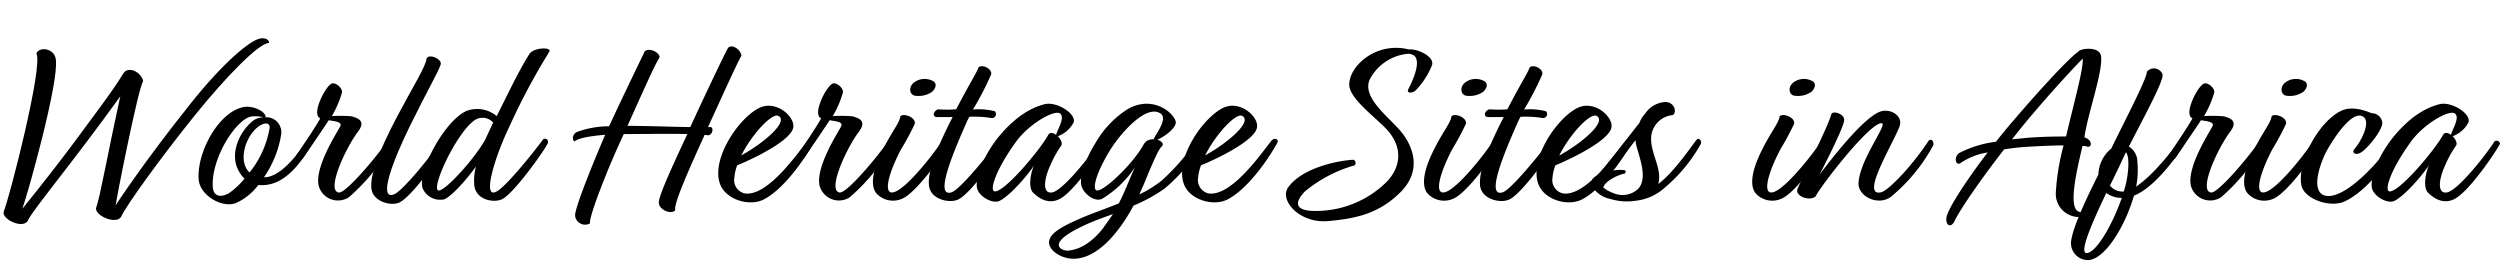
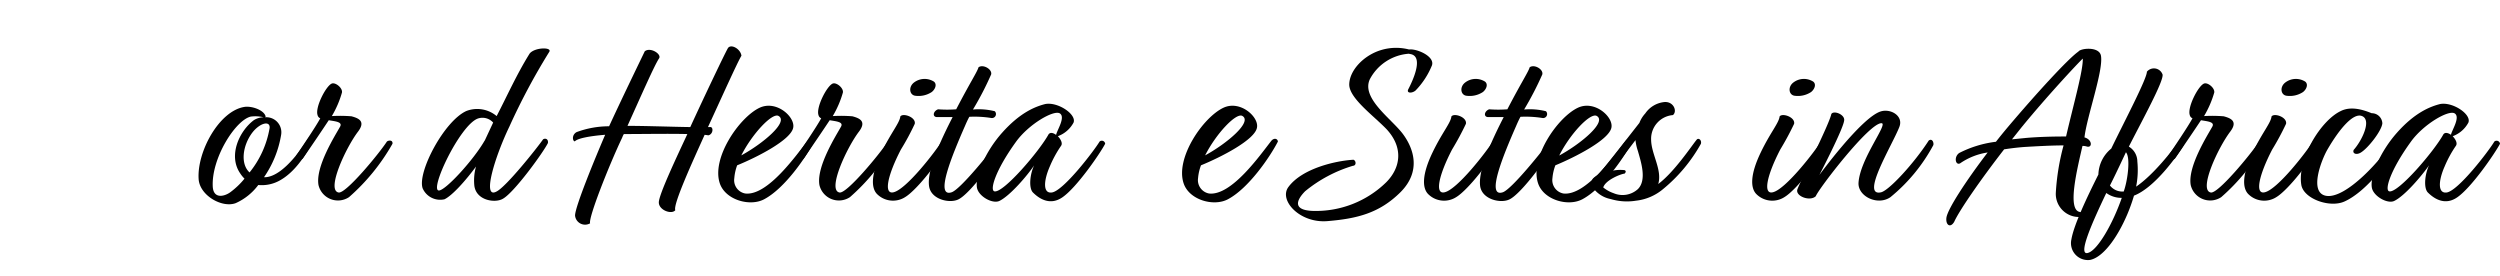
<svg xmlns="http://www.w3.org/2000/svg" id="b82a4eda-d477-4e13-870b-0a65bd628f41" data-name="tit" viewBox="0 0 350.4 38.71">
  <title>worldheritagesitesinafrica</title>
-   <path d="M3.13,29.26c.2-.27,3.23-3.91,7.27-9.32,2-2.75,5.44-7.21,6.84-9.58.71-1.23,2.58-.24,2.82,1-.72,1.12-3.84,16.93-3.84,17.4.23-.37,4.08-6.22,10.47-14.21,4.45-5.61,8.39-9,9.89-9.18.78-.06,1.16.28,1.12.65C36.31,6,31.65,10.8,27.44,16c-5,6.19-9.8,12.89-10.41,14.28s-4-.14-3.53-1.26,1.8-8.46,3.36-15.53C10.78,22,4.56,29.46,3.94,30.85S.07,30.68.54,29.6C1.39,27.49,6.09,9.13,5.1,7.5c.37-1,2.48-.78,2.72.78C8.33,11.44,3.77,27.59,3.13,29.26Z" />
  <path d="M37.13,16.44a2.11,2.11,0,0,1,2.27,2.48A14.6,14.6,0,0,1,37,24.84h.2c2.76-.17,5.65-4.93,6-5.44s.78-.24.65.44c-.34.54-1.87,3.84-4.49,5.37a5.18,5.18,0,0,1-3.16.72,8,8,0,0,1-3.16,2.54c-1.91.72-5.07-1.08-5.2-3.39-.24-3.81,2.88-9.56,6.45-10.1,1-.14,2.55.41,2.89,1.19C37.26,16.34,37.23,16.41,37.13,16.44Zm-.17,0a5,5,0,0,0-1.81-.1c-2.17.51-5.54,5.88-5.33,9.82.1,1.74,1.6,1.4,2.45.79a10.85,10.85,0,0,0,2-1.91,4.23,4.23,0,0,1-.61-.75c-1.7-2.48-.13-5.91,1.91-7.44A2.58,2.58,0,0,1,37,16.44Zm-2,7.75a13.47,13.47,0,0,0,2.83-6.25c.1-1.06-1.36-.75-2.45.68C34,20.42,33.66,23,35,24.19Z" />
  <path d="M49.26,16.3c1.06.28,2,.72.92,2.15-1.7,2.24-4.49,8.22-2.72,8.53,1,.2,5.61-5.37,6.77-7.14.24-.2.85-.24.78.31a28.77,28.77,0,0,1-6.09,7.48,2.8,2.8,0,0,1-4.28-1.7c-.44-2.55,2.28-6.84,3-8.13.44-.71-.58-.78-1.56-.95-.85,1.29-2.41,3.6-3.64,5.37-.41.37-1.09,0-.92-.41.65-1,2.66-3.91,3.37-5.23a.63.63,0,0,1-.38-.45c-.37-1.08,1.19-4.11,2-4.42.51-.2,1.53.62,1.42,1.26a13.9,13.9,0,0,1-1.42,3.3A19.84,19.84,0,0,1,49.26,16.3Z" />
-   <path d="M57.42,17.73c-2.31,4.73-4.48,10.34-2.21,9.52,1.23-.44,5.48-5.71,6.63-7.61.45-.51.75.17.68.51-.57,1.63-4.79,7.34-6.46,8.19-1.08.61-3.77,0-4-1.87-.2-1.67.68-4.62,3.71-10.34,2-3.77,4-7,4-7.88.34-.85,2.24.07,2,.78C61.47,10,60,12.5,57.42,17.73Z" />
  <path d="M71.4,17.73c-2,4.15-3.91,10.27-1.8,9.11,1.36-.68,5.64-6.05,6.52-7.31.31-.2.75-.06.68.51-.61,1.26-4.72,6.94-6.32,7.82-1.09.65-3.77.24-4-1.87a7.17,7.17,0,0,1,.24-2.65c-1.43,1.94-3.3,4.05-4.42,4.59a2.68,2.68,0,0,1-3.06-1.53c-.78-2.24,3-9.42,6.12-10.84a4.23,4.23,0,0,1,4.25.71c1.4-2.69,2.86-5.95,4.63-8.77.71-.88,3.16-.92,2.75-.24A90.9,90.9,0,0,0,71.4,17.73Zm-3.47,2,1.19-2.55a2,2,0,0,0-2.21-.54c-2.52,1.05-6.73,10-5.41,10.06C62.42,26.74,66.4,22.39,67.93,19.7Z" />
  <path d="M85.37,17.7c1.84-4,4.46-9.38,5-10.51.79-.64,2.42.41,2,1-.62.92-2.38,4.93-4.42,9.45,2.65,0,6.32.14,8.8.17,1.87-4.08,4.69-10,5.24-11,.37-.75,1.8,0,1.93,1-.57.95-2.51,5.27-4.69,10a2.34,2.34,0,0,0,.27,0c.51-.1.51,1-.23,1.16a4.68,4.68,0,0,0-.51-.07C97,22.8,94.31,28.68,94.65,29.46c-.51.65-2.31,0-2.31-1.09s2.55-6.46,4-9.58c-2.61-.07-6.35,0-8.9,0a2.93,2.93,0,0,0-.24.51c-1.84,3.87-4.76,11.25-4.49,12a1.41,1.41,0,0,1-2.11-1.09c0-1.25,2.86-8.16,4.22-11.32-2.08.17-3.84.48-4.25.92-.31,0-.48-.88.24-1.29A13,13,0,0,1,85.37,17.7Z" />
  <path d="M103.32,23.17a6.62,6.62,0,0,0-.4,1.8,1.89,1.89,0,0,0,1.53,2.15c3.19.37,7.27-5.55,8.77-7.42.37-.4.85-.27.88.14C113,22,110,26.4,107.1,27.93c-2,1.06-5.37.1-6.19-2.17-1.26-3.54,2.69-9.29,5.54-10.65,2.35-1.12,5,1.26,4.73,2.76C110.9,19.6,106.08,22.05,103.32,23.17Zm.58-1.39c3.06-1.67,6.7-4.73,5.2-5.54C108.22,15.79,105.43,18.75,103.9,21.78Z" />
  <path d="M119.47,16.3c1.06.28,2,.72.92,2.15-1.7,2.24-4.49,8.22-2.72,8.53,1,.2,5.61-5.37,6.77-7.14.23-.2.85-.24.78.31a28.77,28.77,0,0,1-6.09,7.48,2.8,2.8,0,0,1-4.28-1.7c-.44-2.55,2.28-6.84,3-8.13.44-.71-.58-.78-1.56-.95-.85,1.29-2.42,3.6-3.64,5.37-.41.37-1.09,0-.92-.41.65-1,2.65-3.91,3.37-5.23a.63.63,0,0,1-.38-.45c-.37-1.08,1.19-4.11,2-4.42.51-.2,1.53.62,1.42,1.26a13.9,13.9,0,0,1-1.42,3.3A19.84,19.84,0,0,1,119.47,16.3Z" />
  <path d="M128.21,17.36a34.77,34.77,0,0,1-1.94,3.6c-1.9,3.67-2.41,6.26-1.08,6,1.8-.34,6-5.81,6.86-7.24a.47.47,0,0,1,.75.41c-.71,2-4.28,6.49-5.91,7.48a3.16,3.16,0,0,1-4-.45c-.78-.85-.85-2.68.68-5.84,1.33-2.76,2.52-4.08,2.62-5C126.58,15.79,128.42,16.44,128.21,17.36Zm-.07-5.82a2.45,2.45,0,0,1,2.76-.1c.47.38.17,1.09-.31,1.46a3.36,3.36,0,0,1-2.31.52C127.46,13.31,127.29,12.16,128.14,11.54Z" />
  <path d="M136.37,15.35a9.24,9.24,0,0,1,3.06.24.56.56,0,0,1-.48.95,14.8,14.8,0,0,0-3.09-.17c-.24.44-.44.89-.61,1.29-1.84,4.19-4.25,10.07-1.87,9.29,1.26-.41,5.68-5.95,6.66-7.31.31-.24.85-.07.68.51-.58,1.25-4.66,7-6.42,7.81-1.23.58-3.81,0-4.08-1.86-.24-1.67.68-4.59,3.3-9.69-1.09,0-1.94,0-2.18,0-.68,0-.58-.82.14-1.09a16.89,16.89,0,0,0,2.54,0c2-3.85,2.93-5.21,3.13-5.89.65-.47,1.94.28,1.77,1A42.56,42.56,0,0,1,136.37,15.35Z" />
  <path d="M148.27,19.09c.41.44.71,1,.44,1.36a15.92,15.92,0,0,0-1.56,2.86c-.88,2-1,3.84.27,3.67,1.6-.2,5.88-5.78,6.7-7.14a.47.47,0,0,1,.78.31c-.71,1.36-4,6.15-6,7.51-1.67,1.15-3.17.27-4.12-.68-.61-.61-.44-2.55.17-3.81-.95,1.43-3.4,4.29-4.89,5-1,.44-2.93-.68-3.13-1.87-.27-1.56,1.12-5,3.54-7.71s4.48-3.61,6-4c1.76-.37,4.45,1.43,4,2.59A4.09,4.09,0,0,1,148.27,19.09Zm-.24-.2c.1-.61,1.36-2.48.51-3s-4.38,1.53-6.15,4c-2.89,4-3.71,6.8-3,6.93,1.26.24,6.29-5.64,7.58-8C147.22,18.51,147.62,18.62,148,18.89Z" />
-   <path d="M159.69,27.25a16,16,0,0,0,3.2-2,31.4,31.4,0,0,0,4.9-5.68c.51-.24.74,0,.81.44a23.71,23.71,0,0,1-5.34,6.39,21.07,21.07,0,0,1-4.38,2.41c-2.11,3.91-5.07,7.35-8.26,7.45-2,.07-3.78-1.33-3.57-2.45.13-1.32,2.58-2.41,4.62-3.3,1.5-.64,3.3-1.25,5.14-2,.78-1.49,1.29-2.89,1.9-4.25.13-.3.27-.57.34-.78a14.66,14.66,0,0,1-4.52,4.35c-.95.58-2.55-.54-2.93-1.7s.38-3.57,1.94-6.08a13.62,13.62,0,0,1,4.52-4.76c3.84-2.18,6.94,1,6.73,2-.17.82-1.66,1.94-2.58,2.28.58.21.95.58.68.89s-.51.3-2.48,5.16ZM156,30c-1.5.54-2.89,1.05-3.84,1.5-6.09,2.78-3.1,3.7-2.48,3.63s2.55-.23,4.82-3C155.07,31.33,155.55,30.65,156,30Zm4.93-10.33a1.31,1.31,0,0,1,.75-.14c.23-.61,2-2.79,1.05-3.57-2-1.5-5.61,2.69-7,4.86-2,3.16-2.79,5.85-1.94,5.88,1.09,0,5-3.77,6.43-6.32A1.72,1.72,0,0,1,160.92,19.64Z" />
  <path d="M168.33,23.17a6.67,6.67,0,0,0-.41,1.8,1.91,1.91,0,0,0,1.53,2.15c3.2.37,7.28-5.55,8.77-7.42.38-.4.85-.27.89.14C178,22,175,26.4,172.1,27.93c-2,1.06-5.37.1-6.18-2.17-1.26-3.54,2.68-9.29,5.54-10.65,2.34-1.12,5,1.26,4.72,2.76C175.91,19.6,171.08,22.05,168.33,23.17Zm.58-1.39c3.06-1.67,6.7-4.73,5.2-5.54C173.23,15.79,170.44,18.75,168.91,21.78Z" />
  <path d="M200.7,9.17a11,11,0,0,1-2.31,3.53c-.51.41-1.3.38-1-.2.57-1.09,2.17-4.46.4-4.9l-.34-.07A6.73,6.73,0,0,0,192,11.1c-1.26,2.69,3.09,5.58,4.66,7.72s2.48,5.24-.34,8.09c-3,3-6.19,3.74-10.24,4.08-3.87.34-6.86-2.89-5.51-4.76,1.94-2.65,6.7-3.7,9.12-3.84.37.1.47.82-.07.85a19.25,19.25,0,0,0-6.7,3.57c-1.36,1.39-1.6,2.65,1.06,2.75a14.1,14.1,0,0,0,10.3-4c2-2,2.48-4.8.1-7.41-1.77-1.87-5.31-4.39-5.27-6.33s2-4.08,4.52-4.82a7.27,7.27,0,0,1,3.84-.07h.07C198.62,6.82,201.14,7.91,200.7,9.17Z" />
  <path d="M205.46,17.36a39.61,39.61,0,0,1-1.94,3.6c-1.9,3.67-2.41,6.26-1.09,6,1.8-.34,6-5.81,6.87-7.24a.47.47,0,0,1,.75.41c-.72,2-4.29,6.49-5.92,7.48a3.15,3.15,0,0,1-4-.45c-.78-.85-.85-2.68.68-5.84,1.33-2.76,2.52-4.08,2.62-5C203.83,15.79,205.66,16.44,205.46,17.36Zm-.07-5.82a2.43,2.43,0,0,1,2.75-.1c.48.38.17,1.09-.3,1.46a3.36,3.36,0,0,1-2.31.52C204.71,13.31,204.54,12.16,205.39,11.54Z" />
  <path d="M213.62,15.35a9.24,9.24,0,0,1,3.06.24.56.56,0,0,1-.48.95,14.87,14.87,0,0,0-3.09-.17c-.24.44-.44.89-.61,1.29-1.84,4.19-4.25,10.07-1.87,9.29,1.25-.41,5.67-5.95,6.66-7.31.31-.24.85-.07.68.51-.58,1.25-4.66,7-6.43,7.81-1.22.58-3.8,0-4.08-1.86-.23-1.67.68-4.59,3.3-9.69-1.09,0-1.94,0-2.17,0-.68,0-.58-.82.13-1.09a17,17,0,0,0,2.55,0c2-3.85,2.93-5.21,3.13-5.89.65-.47,1.94.28,1.77,1A44.35,44.35,0,0,1,213.62,15.35Z" />
  <path d="M218,23.17a6.67,6.67,0,0,0-.41,1.8,1.91,1.91,0,0,0,1.53,2.15c3.2.37,7.28-5.55,8.77-7.42.38-.4.85-.27.89.14-1.09,2.18-4.12,6.56-7,8.09-2,1.06-5.37.1-6.18-2.17-1.26-3.54,2.68-9.29,5.54-10.65,2.34-1.12,5,1.26,4.72,2.76C225.55,19.6,220.72,22.05,218,23.17Zm.58-1.39c3.06-1.67,6.7-4.73,5.2-5.54C222.87,15.79,220.08,18.75,218.55,21.78Z" />
  <path d="M224,24.53c1.33-1.6,4.42-5.57,5.78-7.31a4.14,4.14,0,0,1,.82-1.32,3.69,3.69,0,0,1,2.72-1.6c1.26-.07,1.8,1.29,1.16,1.83a3.33,3.33,0,0,0-3.06,3.4c0,2.08,1.59,4.25,1,6.26,2.24-1.67,4.62-5.27,5.37-6.19.24-.34.75,0,.61.55a22.21,22.21,0,0,1-5.3,6.35,7.12,7.12,0,0,1-3.81,1.63,7.9,7.9,0,0,1-3.53-.23,4,4,0,0,1-2.66-1.84,1.3,1.3,0,0,1,.14-1A2.16,2.16,0,0,1,224,24.53Zm1.91-.58a5.21,5.21,0,0,1,1.8-.1c.2.1.2.27,0,.48-.61.07-2.69.92-3,1.94a4.7,4.7,0,0,0,1.46.81,3.19,3.19,0,0,0,3.4-.58c1.29-1.29.41-3.87,0-5.33a6.82,6.82,0,0,1-.34-1.53C228.2,21,227,22.59,225.86,24Z" />
  <path d="M251.46,17.36a39.61,39.61,0,0,1-1.94,3.6c-1.9,3.67-2.41,6.26-1.09,6,1.8-.34,6-5.81,6.87-7.24a.47.47,0,0,1,.75.41c-.72,2-4.28,6.49-5.92,7.48a3.15,3.15,0,0,1-4-.45c-.78-.85-.85-2.68.68-5.84,1.33-2.76,2.52-4.08,2.62-5C249.83,15.79,251.66,16.44,251.46,17.36Zm-.07-5.82a2.43,2.43,0,0,1,2.75-.1c.48.38.17,1.09-.3,1.46a3.36,3.36,0,0,1-2.31.52C250.71,13.31,250.54,12.16,251.39,11.54Z" />
  <path d="M255,24.53s5.88-8.06,8.6-8.91c1.39-.44,3.23.62,2.61,2.18-1,2.55-5.5,9.83-2.55,9.15,1.13-.28,4.63-4.08,6.67-7.25.51-.37.75.34.64.65a24.16,24.16,0,0,1-6,7.28c-1.8,1.25-4.58-.11-4.48-2,.2-3.36,4.21-8.33,3.23-8.36-1.7-.1-8.84,9.21-9.22,10.23-.81.78-2.89,0-2.58-.95s4.42-9,4.76-10.57c.34-.55,1.9.07,1.8.88C258.4,18,255,24.53,255,24.53Z" />
  <path d="M289.23,20.38c-1.63,0-3.6.11-5.33.21-1.06.07-2.08.2-3,.34-3.27,4.21-6.29,8.57-7,10.16-.54.92-1.22.45-1.09-.58.17-1.22,2.79-5.23,5.78-9.14a9.16,9.16,0,0,0-3.87,1.53c-.65.31-.89-.92-.11-1.46a15.3,15.3,0,0,1,5.14-1.57c.61-.78,1.19-1.49,1.8-2.21,3.94-4.65,8.4-9.51,9.76-10.43.3-.48,2.92-.75,3.16.58.37,2.07-2,8.6-2.31,11.45,1.15.31,1.12,1.57.27,1.26a2.1,2.1,0,0,0-.55-.07c-.78,3.4-2.14,8.91-.4,9.25.61.1.68.71.06.71a3.24,3.24,0,0,1-3.4-3.33A32.15,32.15,0,0,1,289.23,20.38Zm2.69-12.17c-.82.79-5.07,5.34-8.6,9.66L282,19.53l2-.2c2-.17,4.05-.2,5.58-.2C290.63,14.6,292,9.81,291.92,8.21Z" />
  <path d="M298.38,20.55a2.44,2.44,0,0,1,1.19,2.08,12,12,0,0,1-.17,3.53c2.48-1.7,5-5,6.15-6.52.51-.34.68.2.55.64-.82,1.43-4.05,6-7,7.14a24.62,24.62,0,0,1-.95,2.65c-1.46,3.4-3.43,6-5.2,6.36a2.37,2.37,0,0,1-2.62-2.89c.34-2,2.14-5.81,3.78-9.08a4.86,4.86,0,0,1,1.8-3.63c1.83-3.78,5-9.79,5-10.78a1.28,1.28,0,0,1,2.2.41C303.24,11.44,300.28,16.81,298.38,20.55Zm-3.16,6.5c-1.91,4-4.12,8.9-2.55,8.39,1.36-.4,3.47-4.11,4.72-7.71A3.57,3.57,0,0,1,295.22,27.05Zm2.44-.21c.52-1.39,1-4.72.31-5.5L297.19,23c-.34.71-.85,1.8-1.46,3A2.2,2.2,0,0,0,297.66,26.84Z" />
  <path d="M311.67,16.3c1.06.28,2,.72.92,2.15-1.7,2.24-4.49,8.22-2.72,8.53,1,.2,5.61-5.37,6.77-7.14.23-.2.85-.24.78.31a28.77,28.77,0,0,1-6.09,7.48,2.8,2.8,0,0,1-4.28-1.7c-.44-2.55,2.28-6.84,3-8.13.44-.71-.58-.78-1.56-.95-.85,1.29-2.42,3.6-3.64,5.37-.41.37-1.09,0-.92-.41.65-1,2.65-3.91,3.37-5.23a.63.63,0,0,1-.38-.45c-.37-1.08,1.19-4.11,2-4.42.51-.2,1.53.62,1.43,1.26a14,14,0,0,1-1.43,3.3A20,20,0,0,1,311.67,16.3Z" />
  <path d="M320.41,17.36a37,37,0,0,1-1.94,3.6c-1.9,3.67-2.41,6.26-1.09,6,1.81-.34,6-5.81,6.87-7.24a.47.47,0,0,1,.75.41c-.71,2-4.28,6.49-5.92,7.48a3.15,3.15,0,0,1-4-.45c-.78-.85-.85-2.68.68-5.84,1.33-2.76,2.52-4.08,2.62-5C318.78,15.79,320.61,16.44,320.41,17.36Zm-.07-5.82a2.45,2.45,0,0,1,2.76-.1c.47.38.17,1.09-.31,1.46a3.36,3.36,0,0,1-2.31.52C319.66,13.31,319.49,12.16,320.34,11.54Z" />
  <path d="M329.9,21c1.15-1.29,2.61-4.28,1.08-4.76-1.15-.37-3,1.67-4.79,4.76-.85,1.5-2.55,5.92-.24,6.43,2.82.61,8.09-5.34,9.56-7.86.27-.27.68.21.64.34-.92,2.28-4.38,6.87-7.48,8.3-2.07,1-5.81-.34-6.12-2.31-.57-3.57,2.69-9,5.54-10.34,1.36-.68,3-.24,4.32.31a1.48,1.48,0,0,1,1.5,1.42c-.1,1.06-2,3.47-3,4.08C330.27,21.78,329.66,21.51,329.9,21Z" />
  <path d="M343.77,19.09c.41.44.71,1,.44,1.36a15.92,15.92,0,0,0-1.56,2.86c-.89,2-1,3.84.27,3.67,1.6-.2,5.88-5.78,6.69-7.14a.48.48,0,0,1,.79.31c-.72,1.36-4,6.15-6,7.51-1.66,1.15-3.16.27-4.11-.68-.61-.61-.44-2.55.17-3.81-1,1.43-3.4,4.29-4.9,5-.95.44-2.92-.68-3.12-1.87-.28-1.56,1.12-5,3.53-7.71s4.49-3.61,6-4c1.77-.37,4.46,1.43,4,2.59A4.09,4.09,0,0,1,343.77,19.09Zm-.24-.2c.1-.61,1.36-2.48.51-3s-4.39,1.53-6.15,4c-2.89,4-3.71,6.8-3,6.93,1.26.24,6.29-5.64,7.58-8C342.71,18.51,343.12,18.62,343.53,18.89Z" />
</svg>